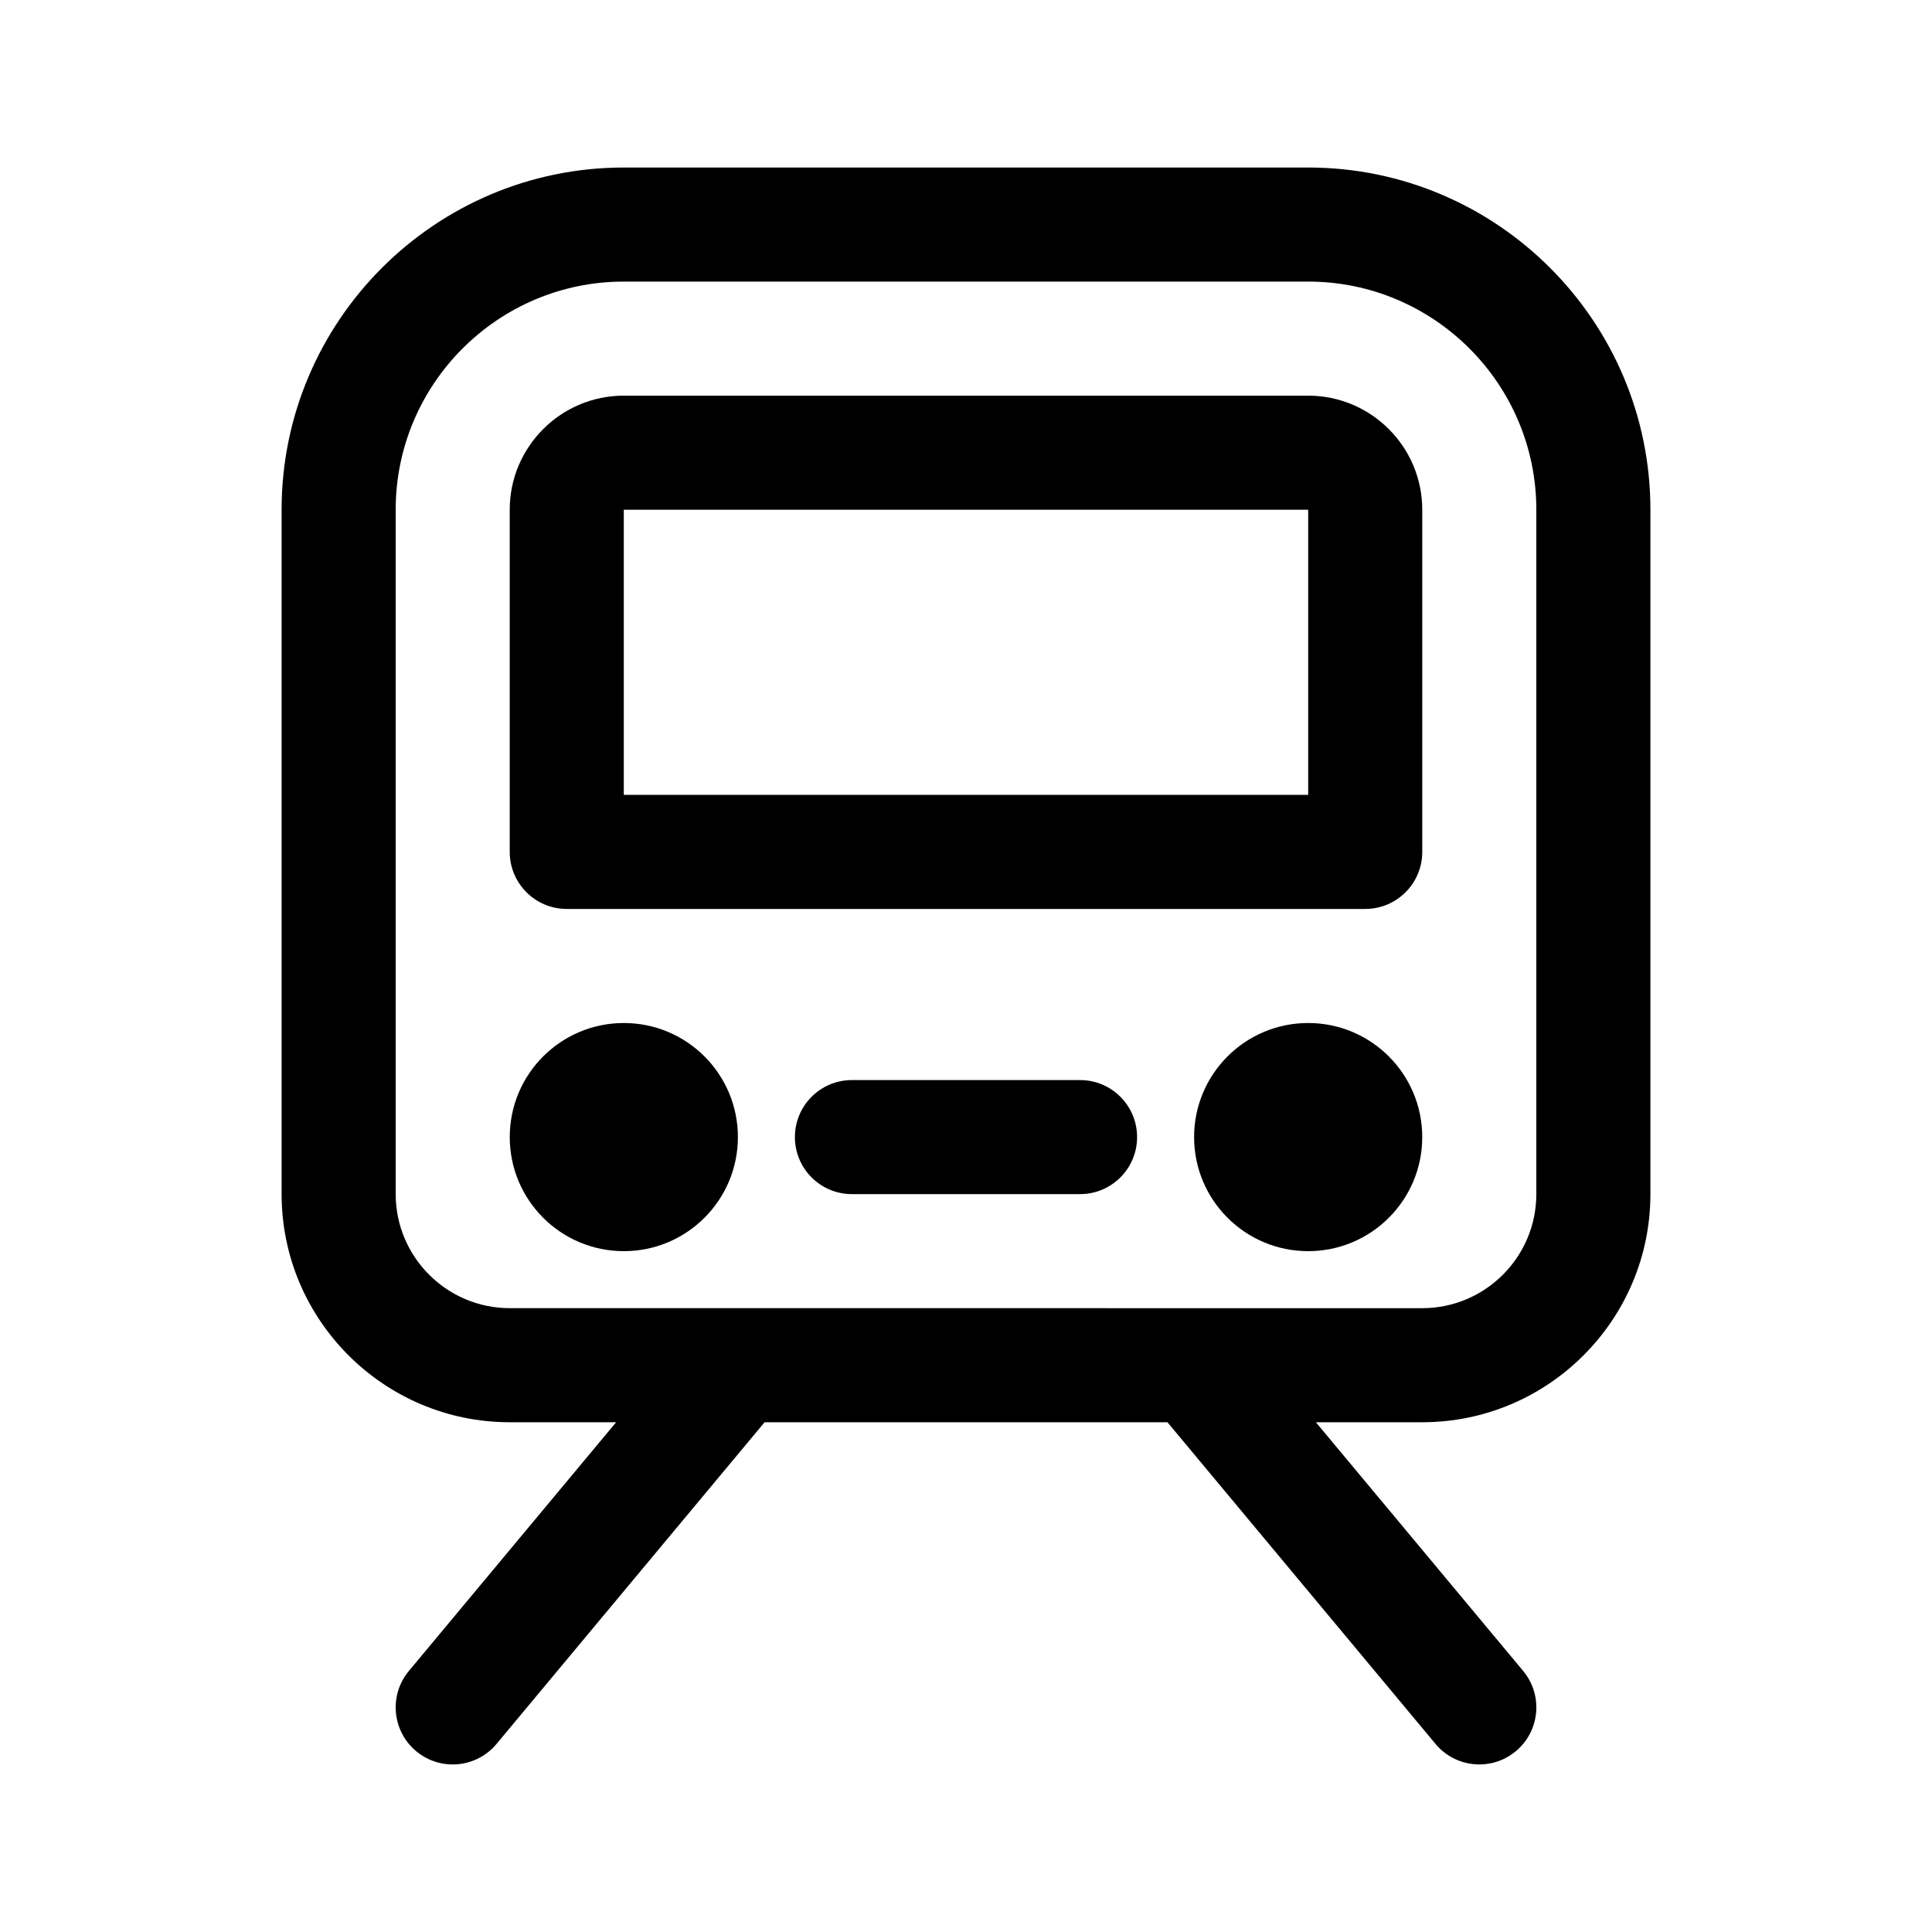
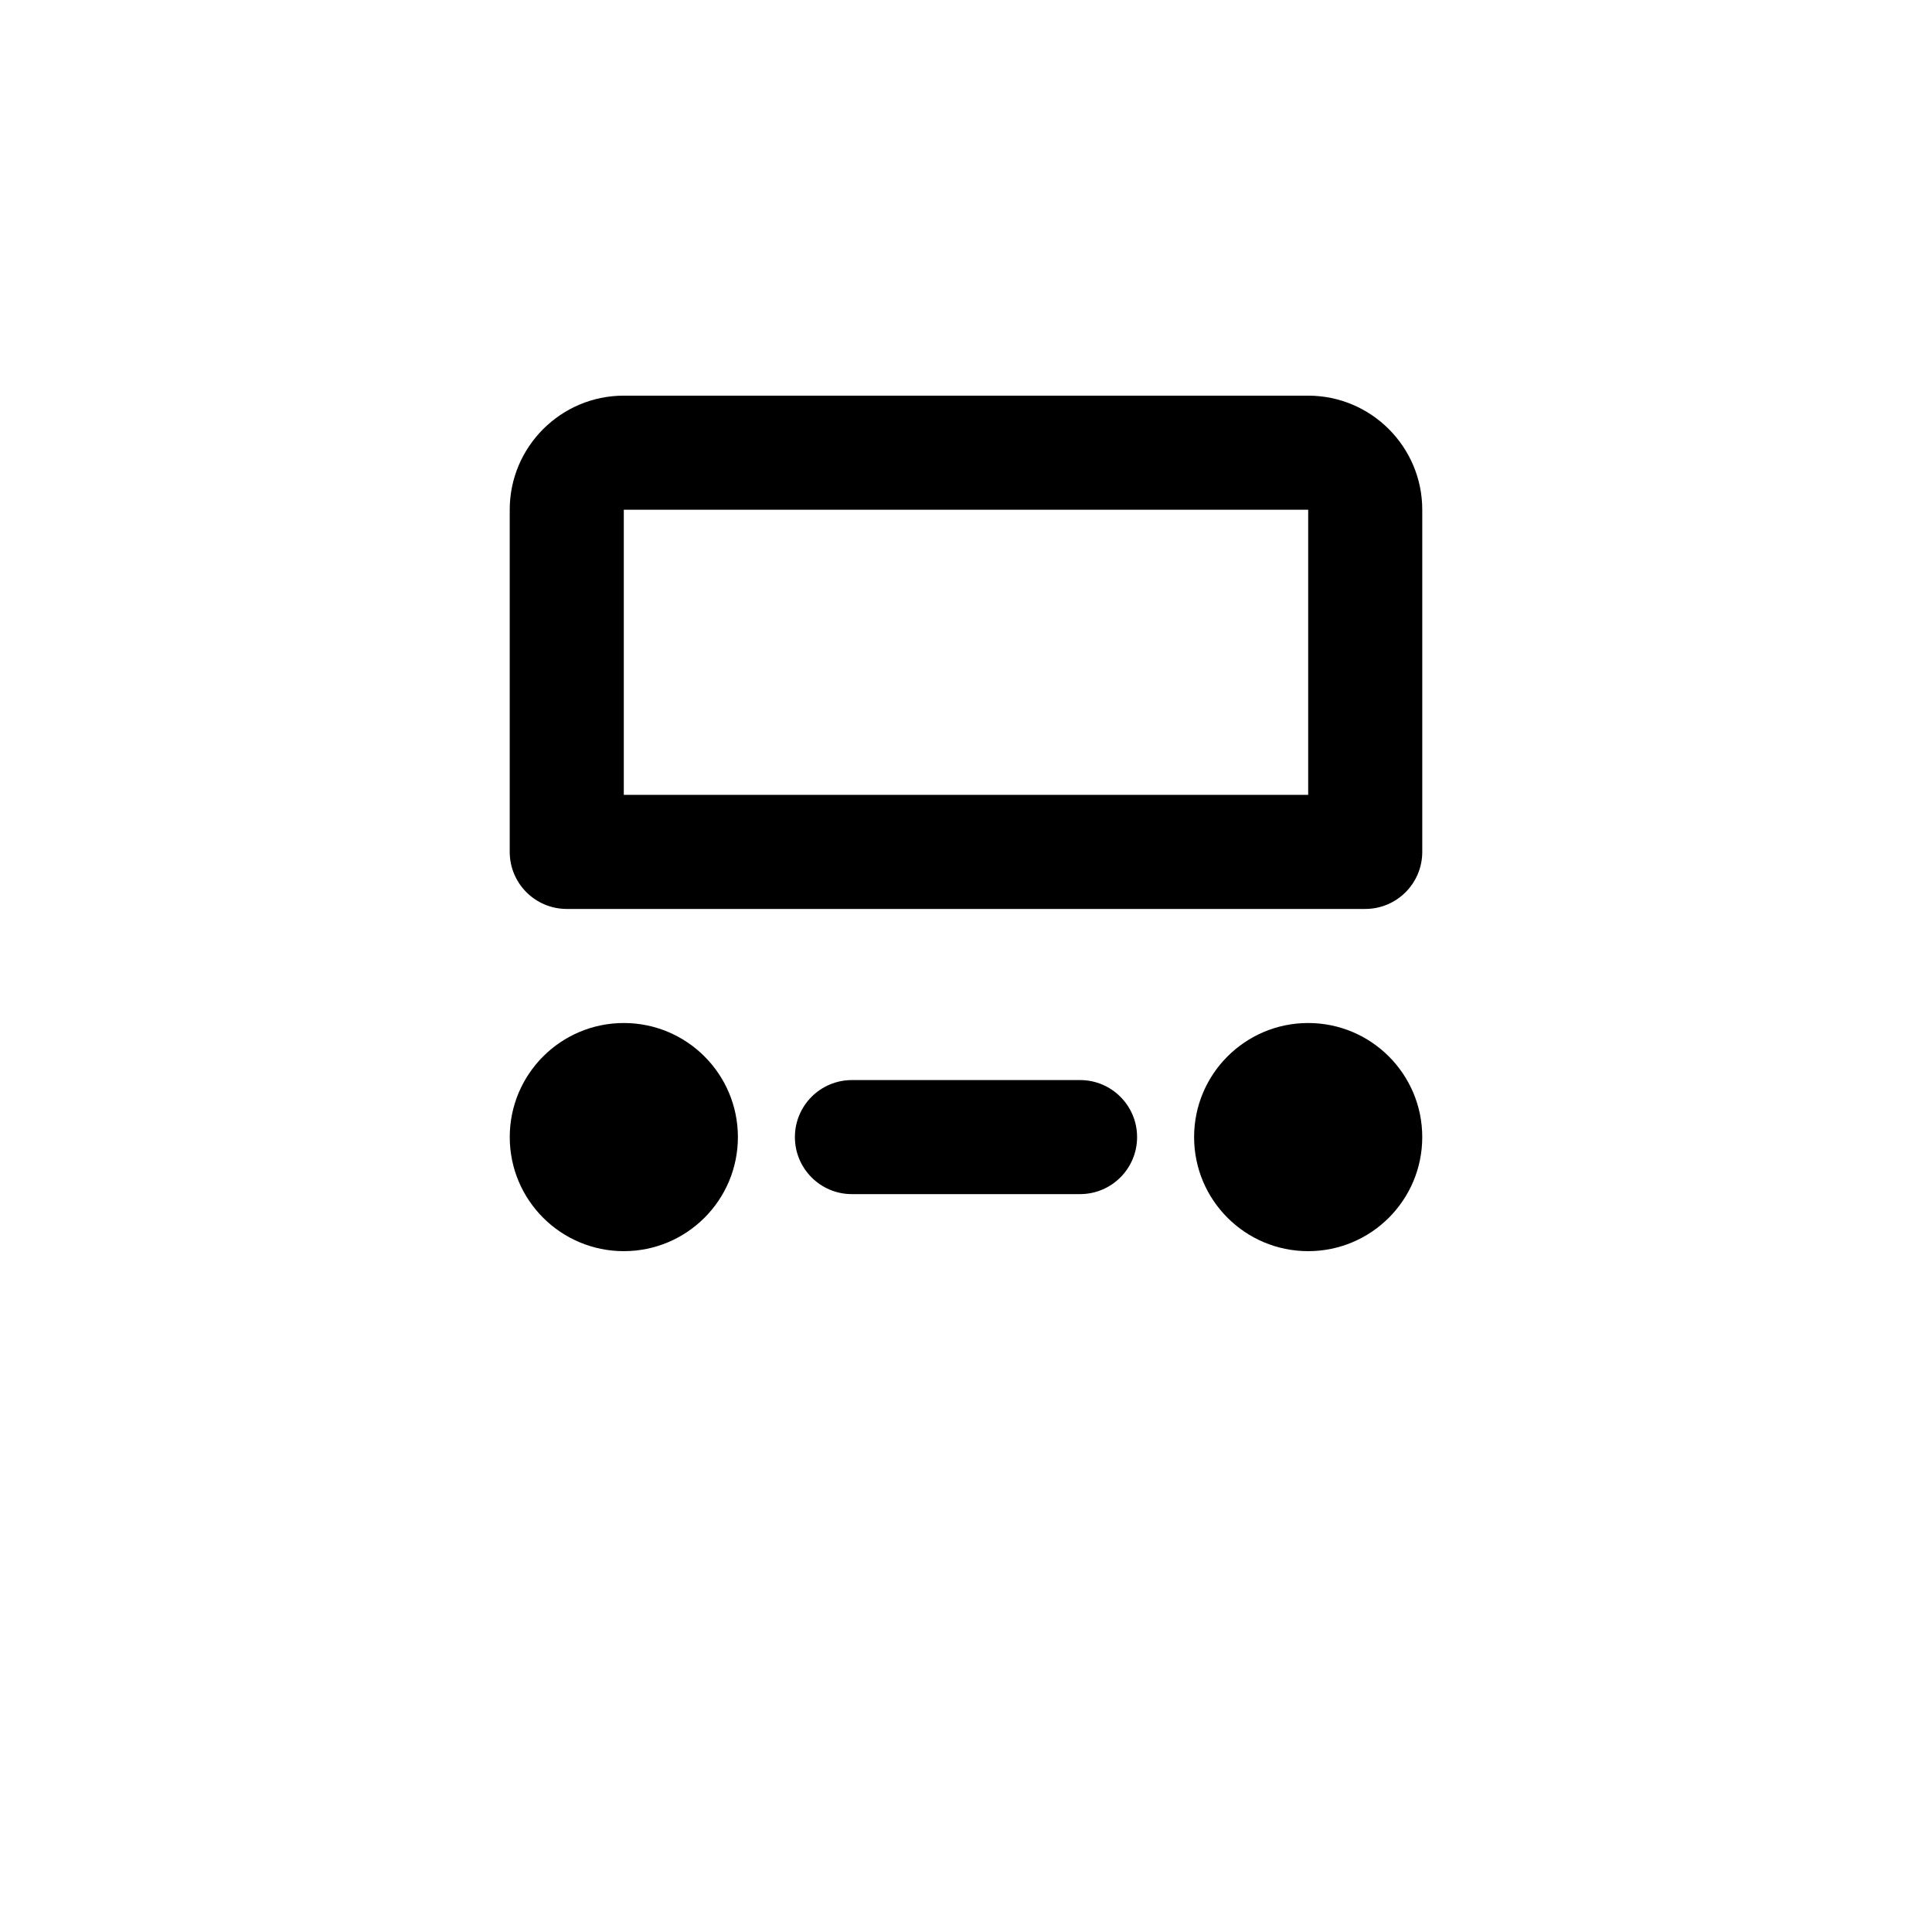
<svg xmlns="http://www.w3.org/2000/svg" fill="#000000" width="800px" height="800px" version="1.1" viewBox="144 144 512 512">
  <g>
-     <path d="m279.09 520.91h28.191l-54.914 65.898c-5.344 6.414-4.481 15.941 1.934 21.285 6.418 5.344 15.934 4.484 21.285-1.934l71.039-85.25h106.76l71.039 85.246c5.344 6.414 14.867 7.281 21.285 1.934 6.414-5.344 7.273-14.871 1.934-21.285l-54.922-65.895h28.195c33.336 0 60.457-27.121 60.457-60.457v-181.37c0-50.008-40.676-90.688-90.688-90.688h-181.37c-50.008 0-90.688 40.676-90.688 90.688v181.37c0.004 33.336 27.121 60.457 60.461 60.457zm-30.23-241.83c0-33.336 27.121-60.457 60.457-60.457h181.37c33.336 0 60.457 27.121 60.457 60.457v181.37c0 16.672-13.559 30.23-30.23 30.23l-241.82-0.004c-16.672 0-30.23-13.559-30.23-30.23z" />
    <path d="m279.09 445.34c0-16.695 13.531-30.23 30.23-30.23 16.695 0 30.23 13.531 30.23 30.23 0 16.695-13.531 30.23-30.23 30.23-16.699 0-30.23-13.531-30.23-30.23z" />
    <path d="m520.91 445.34c0 16.695-13.531 30.23-30.23 30.23-16.695 0-30.23-13.531-30.23-30.23 0-16.695 13.531-30.23 30.23-30.23 16.695 0.004 30.23 13.535 30.23 30.23z" />
-     <path d="m445.34 445.34c0 8.348-6.766 15.113-15.113 15.113l-60.457 0.004c-8.348 0-15.113-6.766-15.113-15.113s6.766-15.113 15.113-15.113h60.457c8.348-0.004 15.113 6.762 15.113 15.109z" />
+     <path d="m445.34 445.34c0 8.348-6.766 15.113-15.113 15.113l-60.457 0.004c-8.348 0-15.113-6.766-15.113-15.113s6.766-15.113 15.113-15.113h60.457c8.348-0.004 15.113 6.762 15.113 15.109" />
    <path d="m294.2 384.88h211.6c8.348 0 15.113-6.766 15.113-15.113v-90.684c0-16.672-13.559-30.23-30.23-30.23h-181.37c-16.672 0-30.23 13.559-30.23 30.23v90.688c0.004 8.344 6.769 15.109 15.117 15.109zm15.113-105.8h181.37v75.57h-181.37z" />
  </g>
</svg>